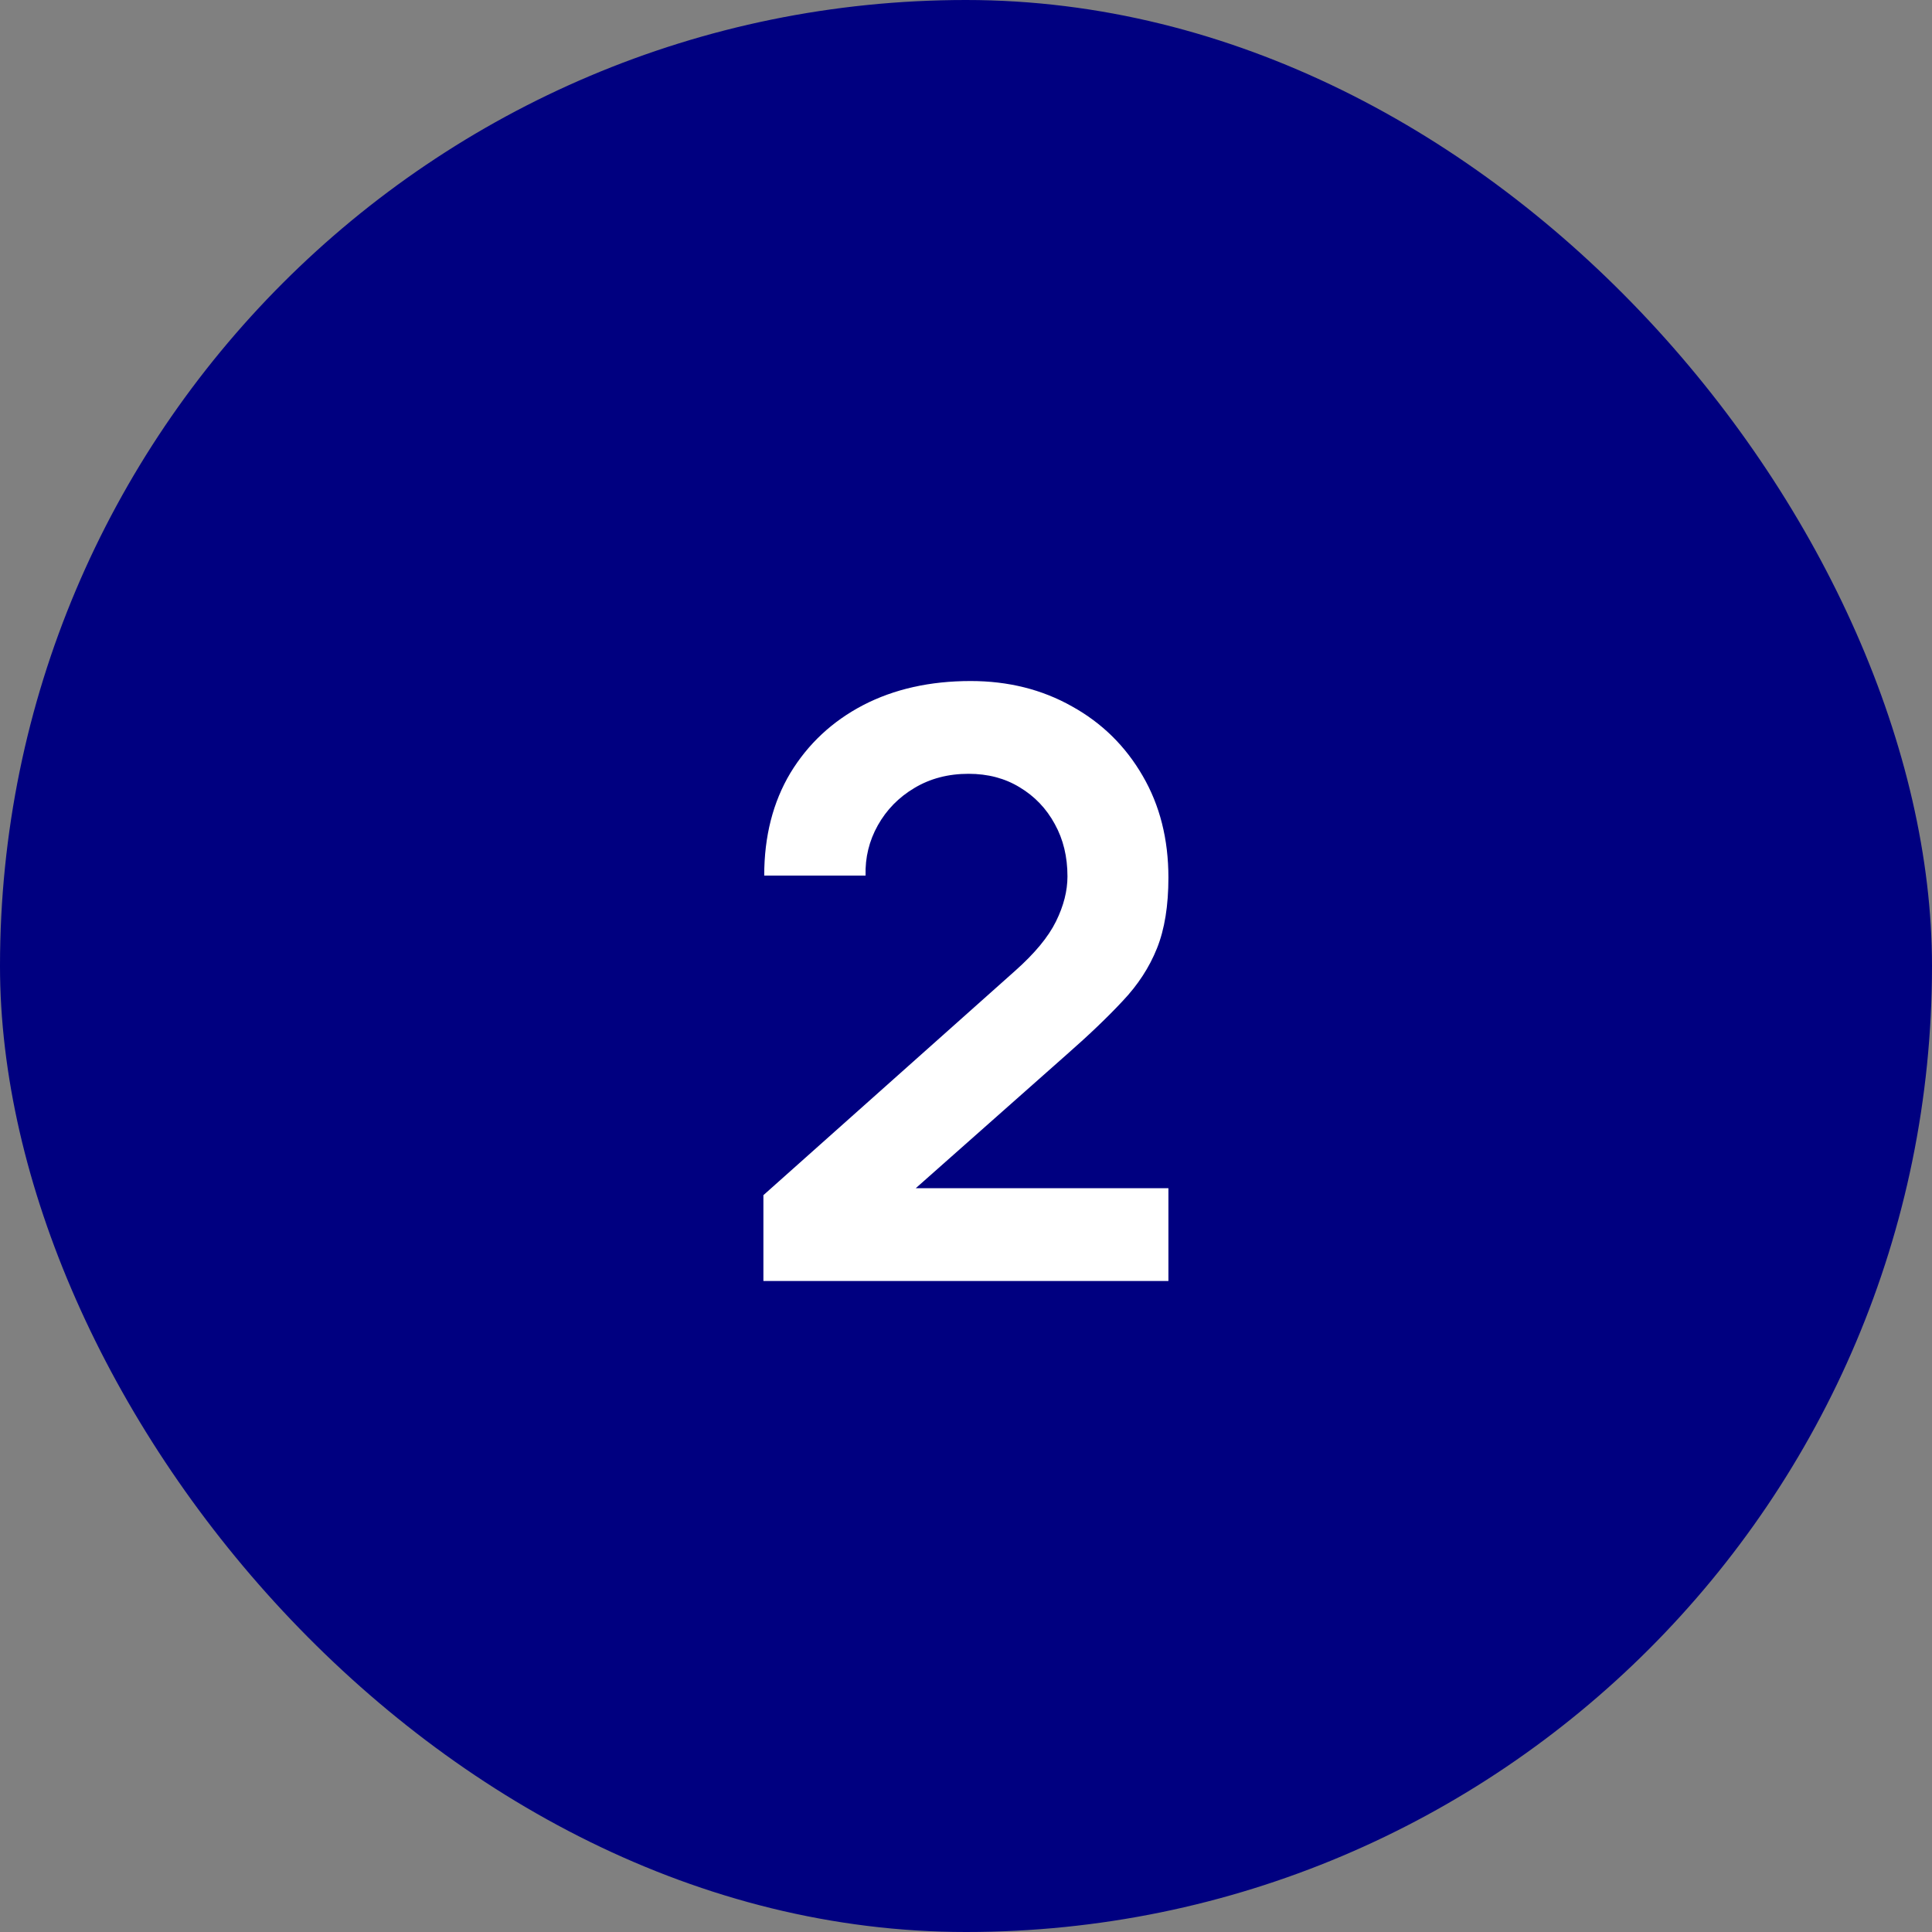
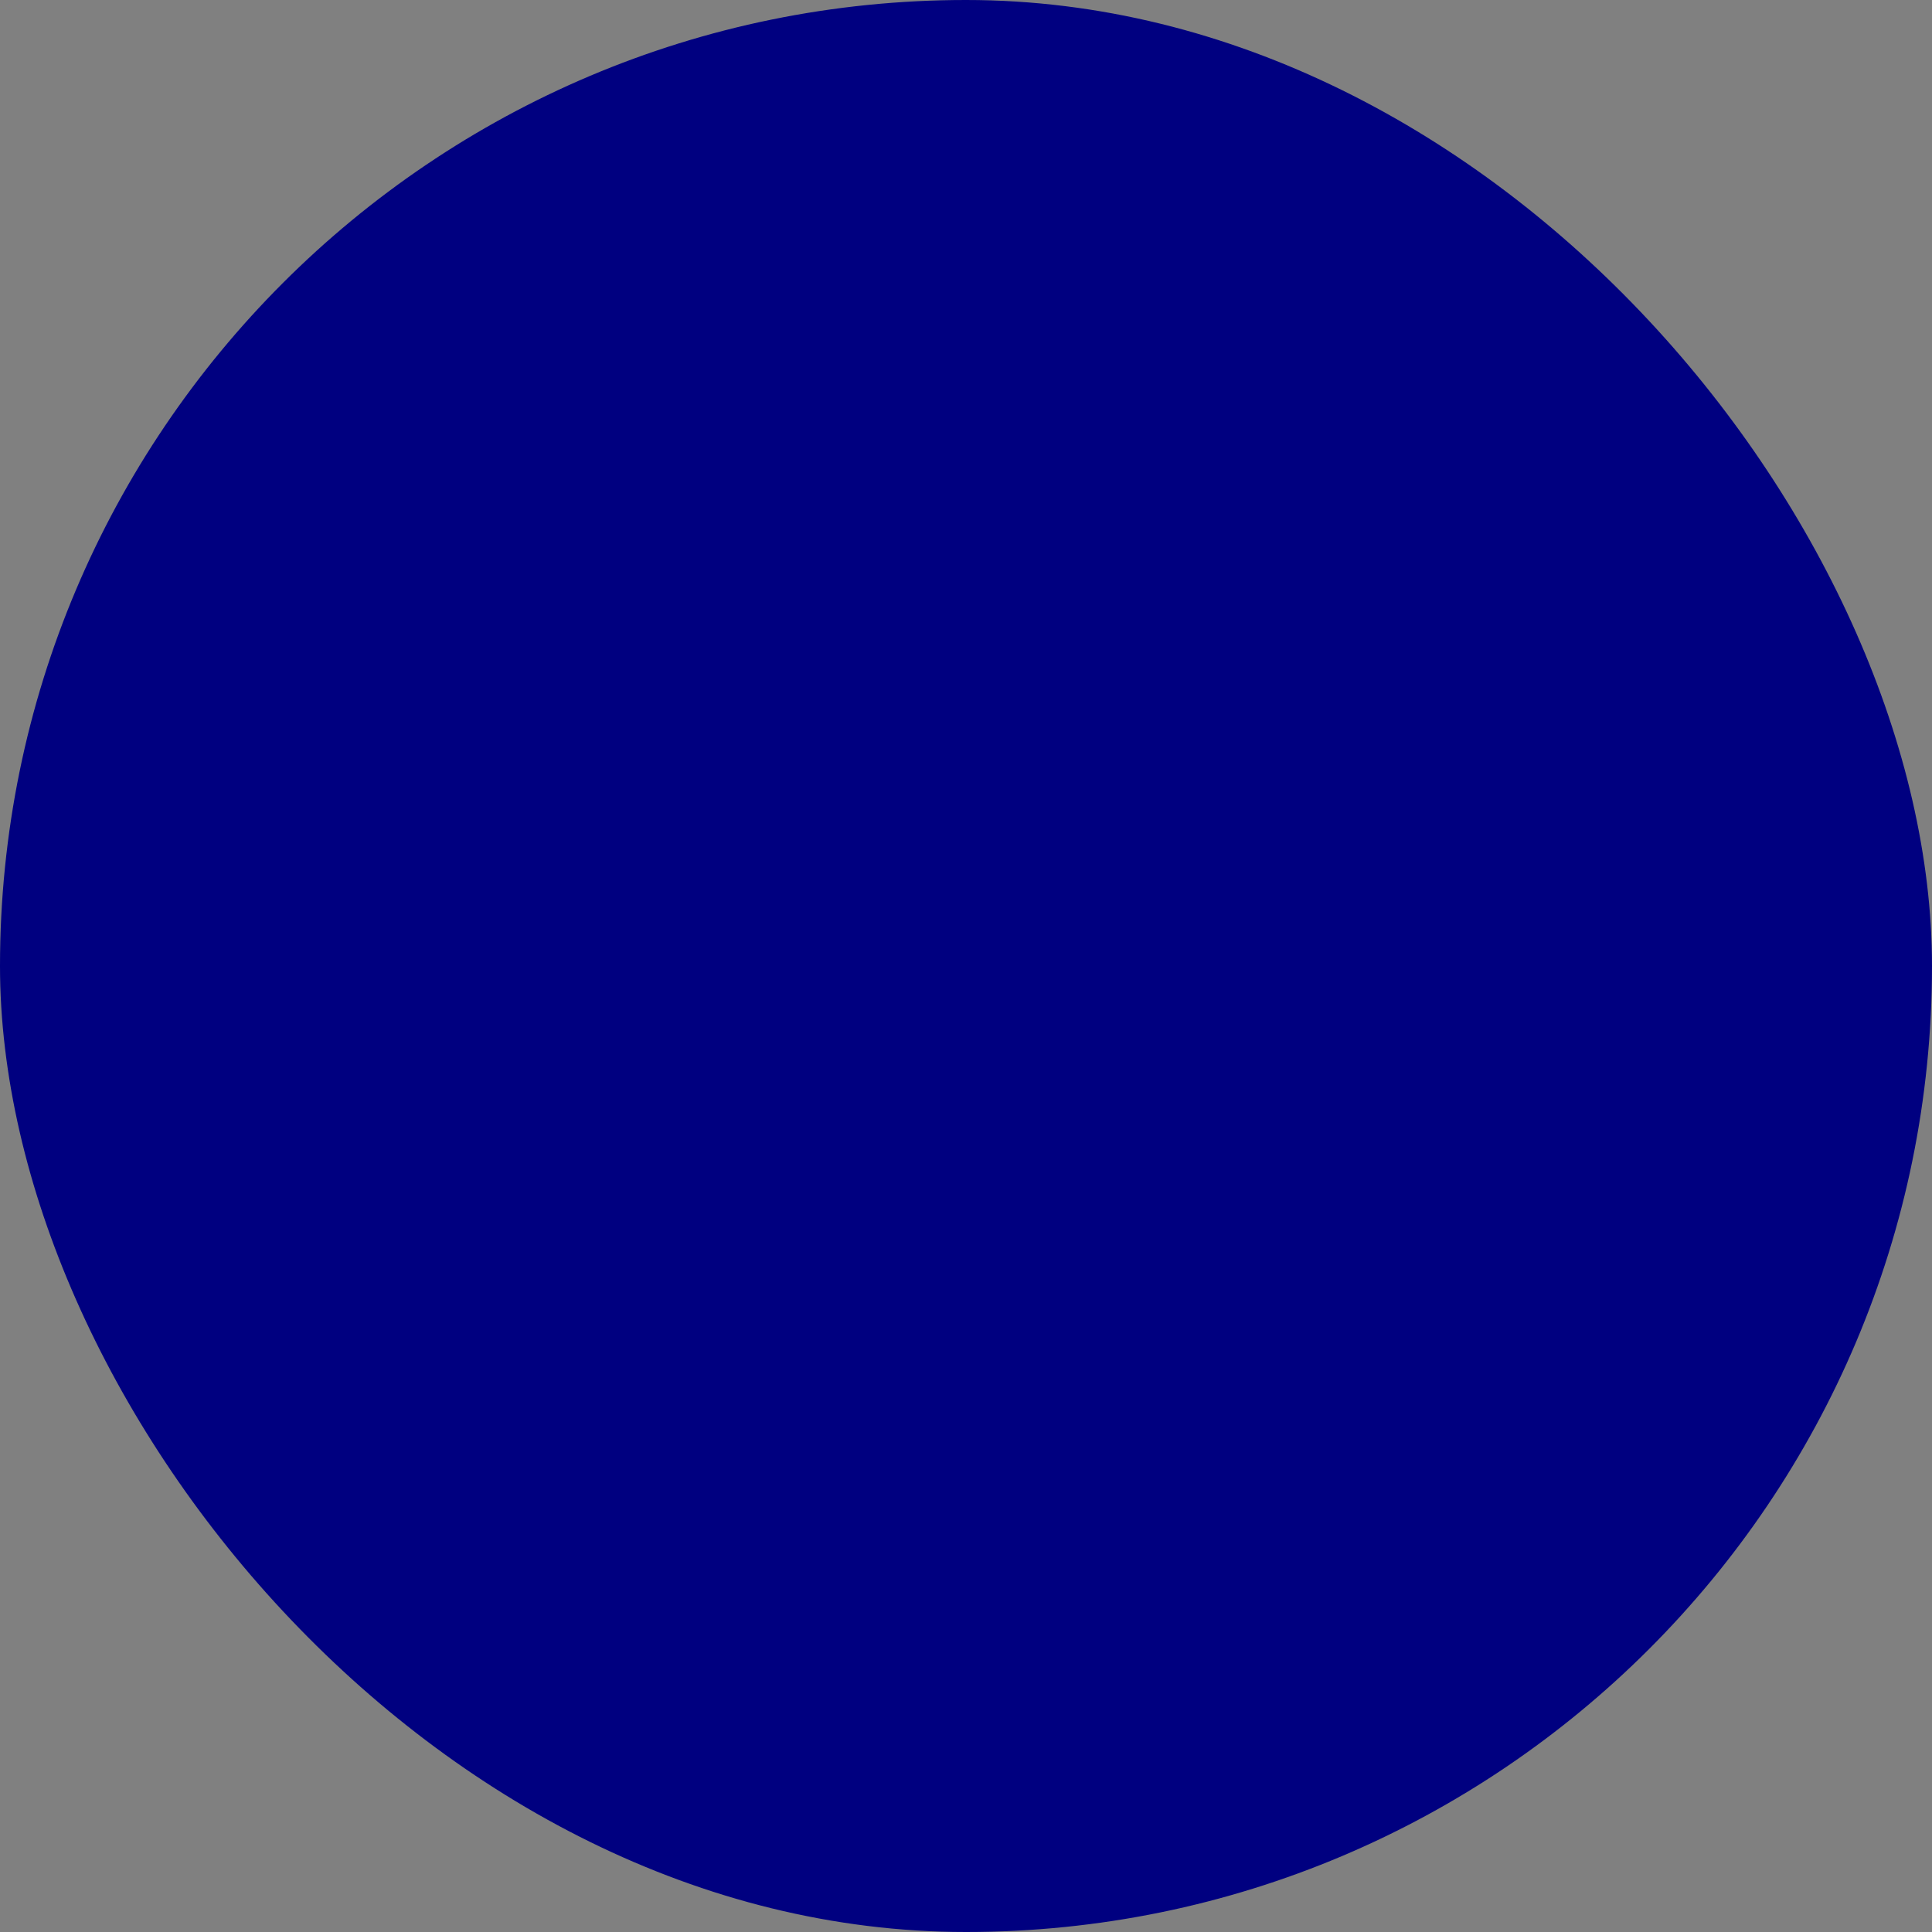
<svg xmlns="http://www.w3.org/2000/svg" width="52" height="52" viewBox="0 0 52 52" fill="none">
  <rect x="0" y="0" width="52" height="52" fill="#808080" stroke="none" />
  <rect width="52" height="52" rx="26" fill="#000080" />
-   <path d="M20.547 34.478V32.168L27.323 26.129C27.851 25.66 28.218 25.216 28.423 24.798C28.629 24.38 28.731 23.977 28.731 23.588C28.731 23.06 28.618 22.591 28.39 22.18C28.163 21.762 27.848 21.432 27.444 21.19C27.048 20.948 26.59 20.827 26.069 20.827C25.519 20.827 25.032 20.955 24.606 21.212C24.188 21.461 23.862 21.795 23.627 22.213C23.393 22.631 23.283 23.082 23.297 23.566H20.569C20.569 22.51 20.804 21.59 21.273 20.805C21.75 20.02 22.403 19.412 23.231 18.979C24.067 18.546 25.032 18.33 26.124 18.33C27.136 18.33 28.046 18.557 28.852 19.012C29.659 19.459 30.293 20.083 30.755 20.882C31.217 21.674 31.448 22.587 31.448 23.621C31.448 24.376 31.346 25.011 31.14 25.524C30.935 26.037 30.627 26.51 30.216 26.943C29.813 27.376 29.311 27.856 28.709 28.384L23.902 32.641L23.66 31.981H31.448V34.478H20.547Z" fill="white" />
</svg>